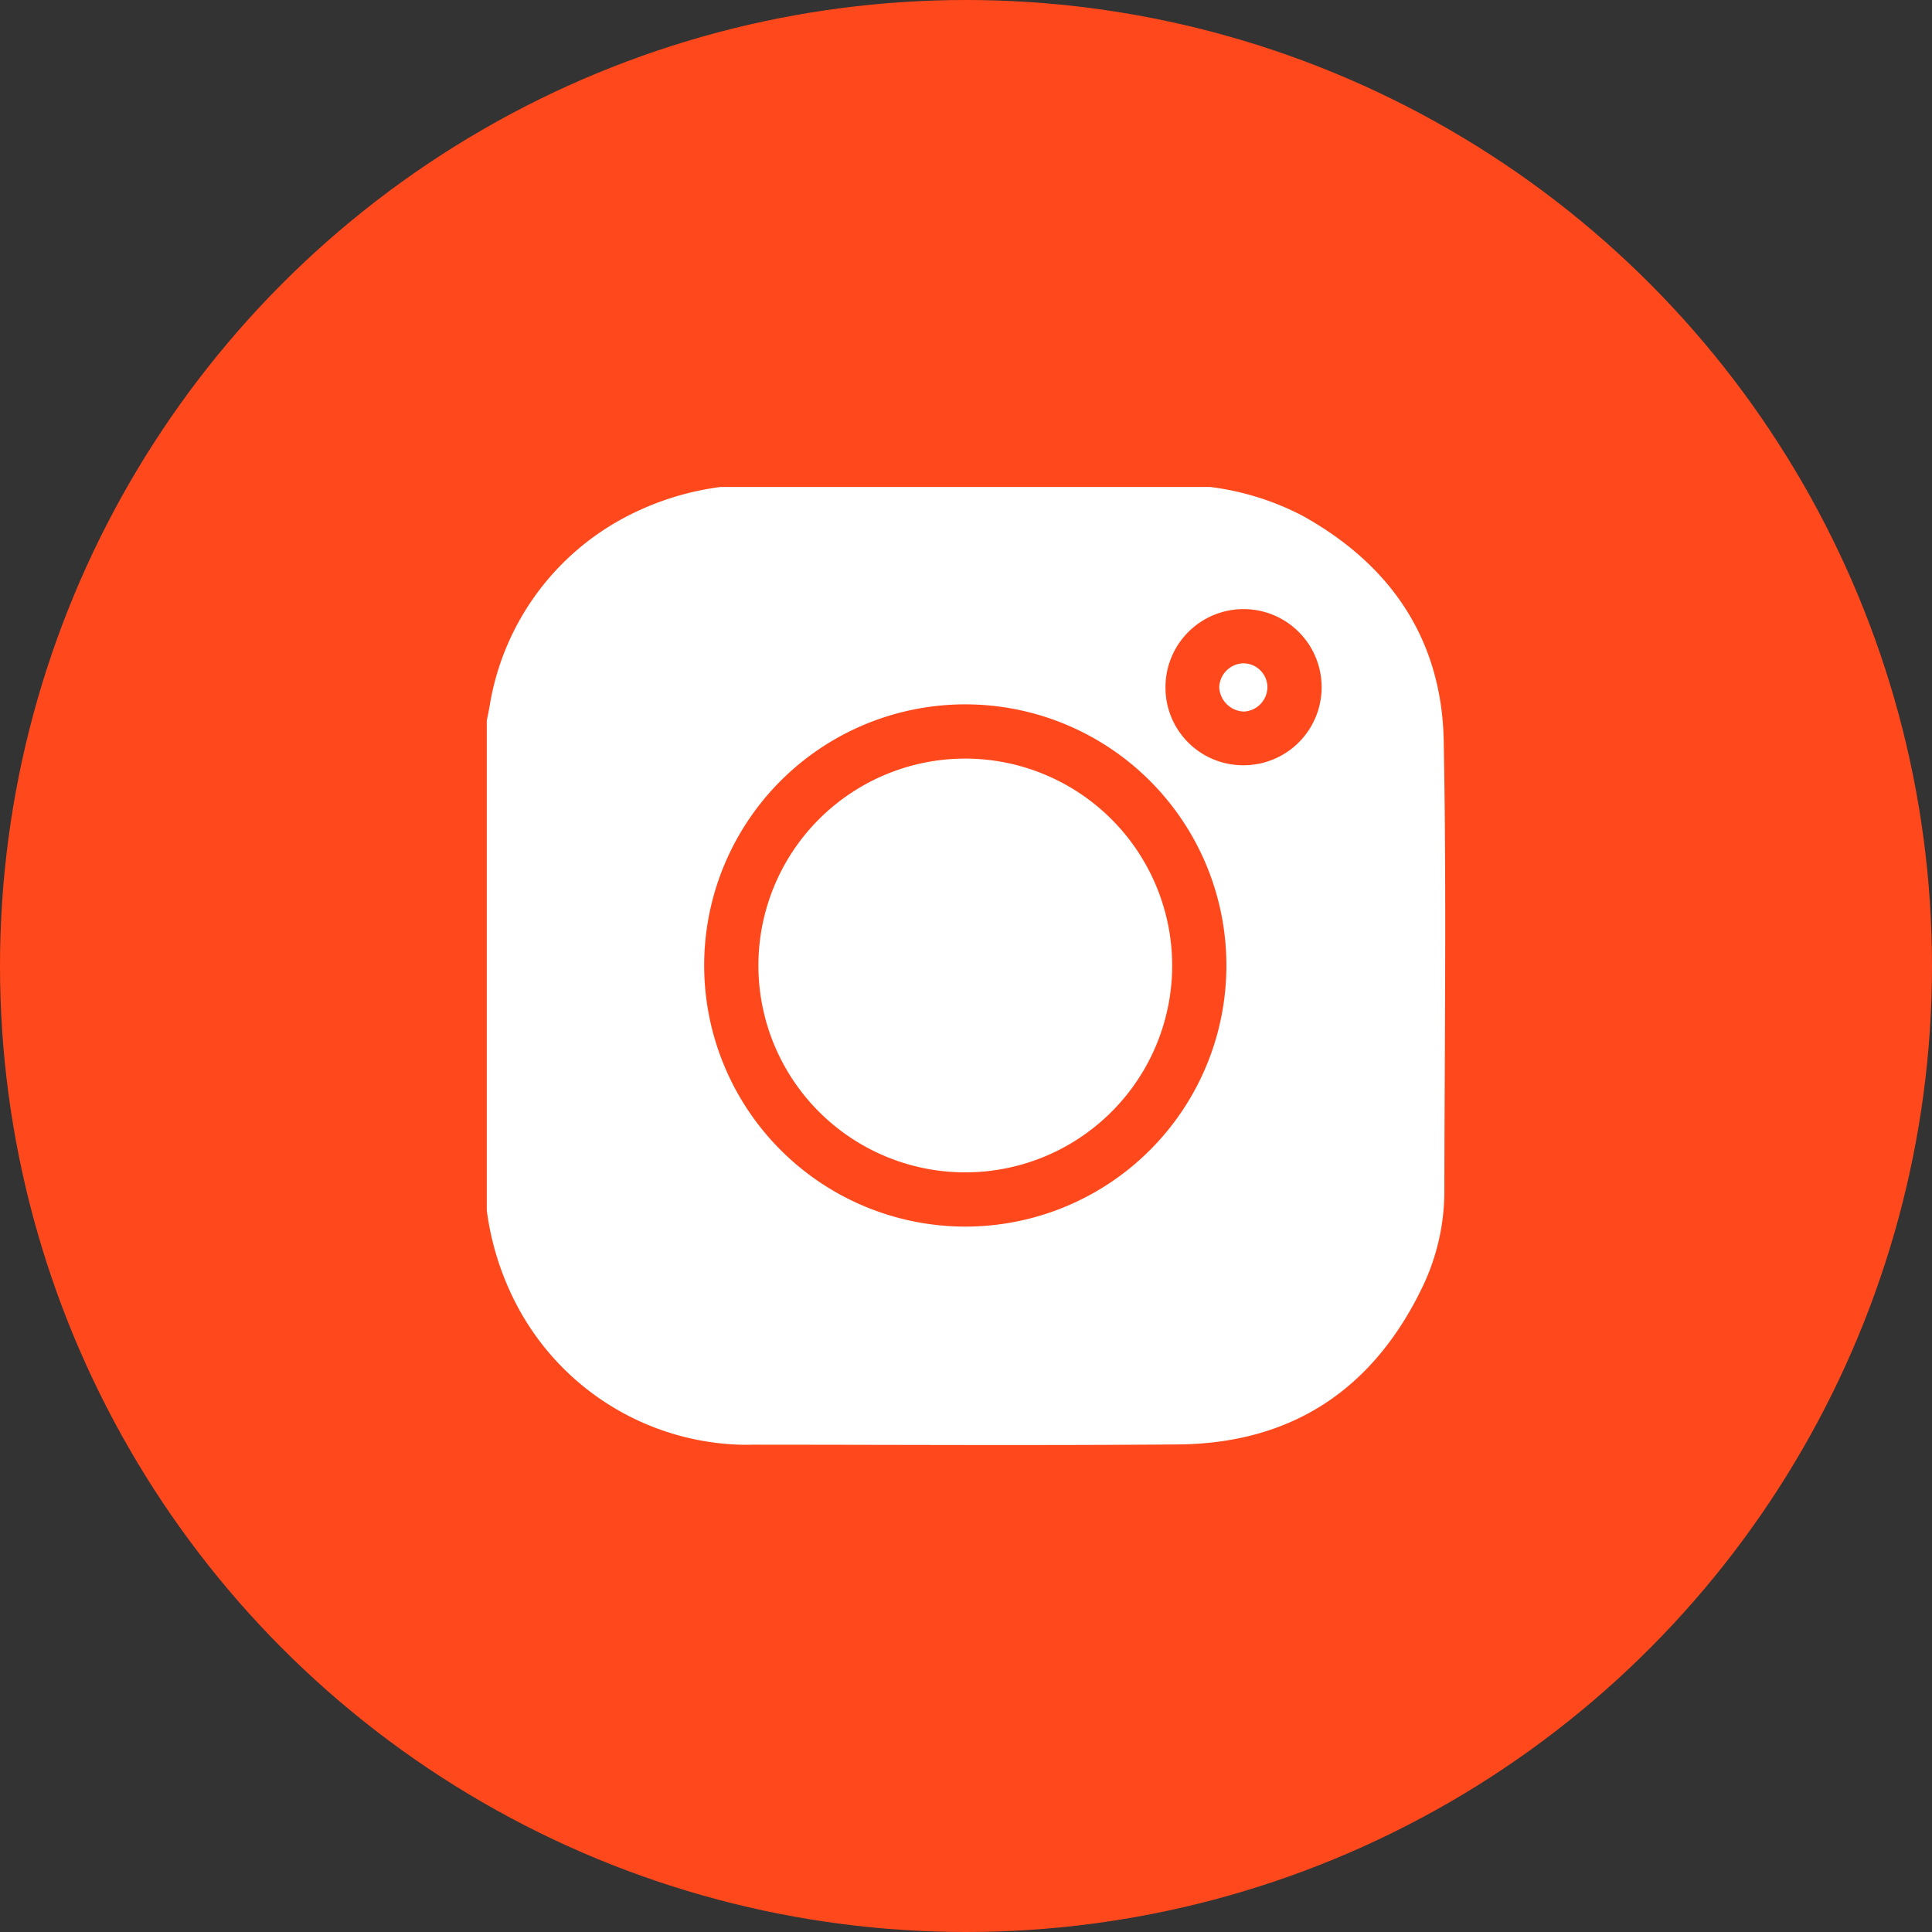
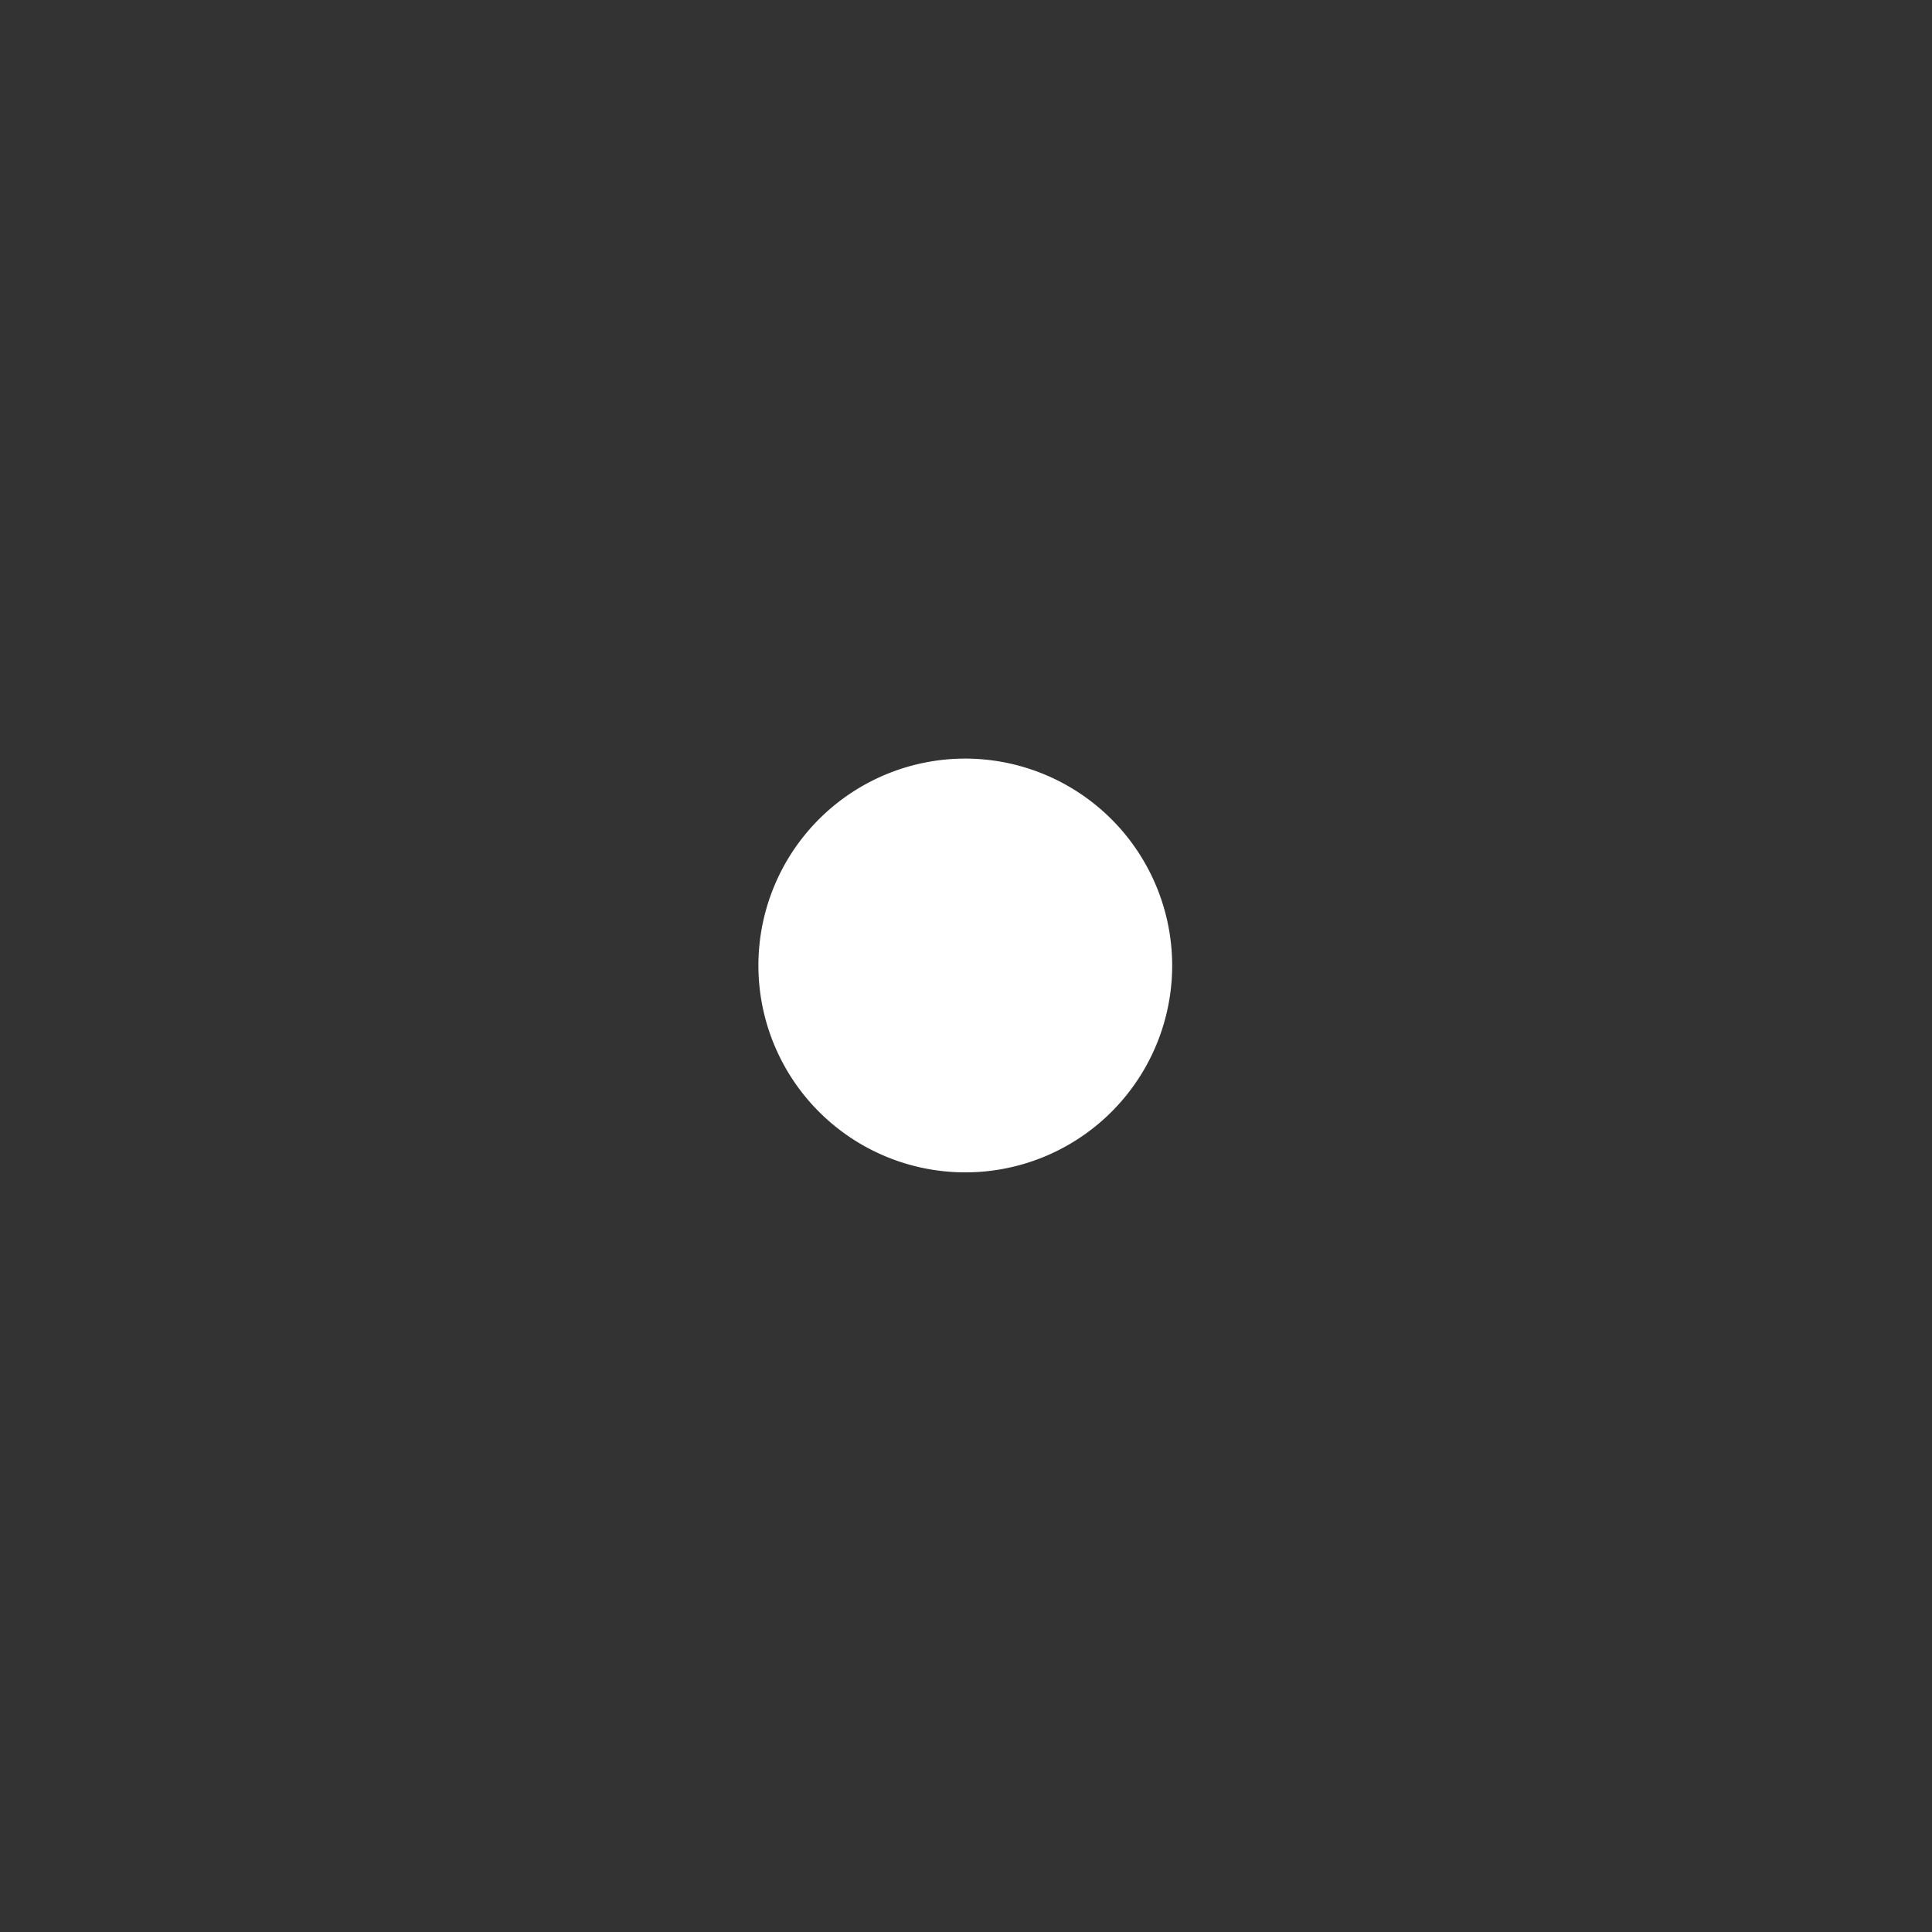
<svg xmlns="http://www.w3.org/2000/svg" width="193" height="193" viewBox="0 0 193 193">
  <rect x="0" y="0" width="193" height="193" fill="#333333" stroke="none" />
  <defs>
    <clipPath id="clip-path">
      <rect id="Rectangle_3" data-name="Rectangle 3" width="95.744" height="95.707" fill="#fff" />
    </clipPath>
  </defs>
  <g id="Group_13" data-name="Group 13" transform="translate(-911 -121)">
-     <circle id="Ellipse_3" data-name="Ellipse 3" cx="96.5" cy="96.5" r="96.5" transform="translate(911 121)" fill="#ff491c" />
    <g id="Group_6" data-name="Group 6" transform="translate(959.628 169.647)">
      <g id="Group_5" data-name="Group 5" clip-path="url(#clip-path)">
-         <path id="Path_3" data-name="Path 3" d="M23.341,0H72.262a27.253,27.253,0,0,1,9.213,2.867c8.834,4.9,13.926,12.372,14.119,22.5.284,14.962.084,29.934.064,44.9a22.124,22.124,0,0,1-2.153,9.579C88.6,90.1,80.472,95.553,69.054,95.647c-14.158.116-28.317.029-42.475.026a24.4,24.4,0,0,1-3.723-.19,26.115,26.115,0,0,1-20.2-14.423A28.148,28.148,0,0,1,0,72.262V23.34c.1-.487.2-.973.285-1.46A26.024,26.024,0,0,1,14.39,2.733,28.2,28.2,0,0,1,23.341,0M47.829,73.886A26.085,26.085,0,1,0,21.716,47.851,26.1,26.1,0,0,0,47.829,73.886M75.618,27.8a7.8,7.8,0,1,0-7.819-7.79,7.757,7.757,0,0,0,7.819,7.79" fill="#fff" />
        <path id="Path_4" data-name="Path 4" d="M80.586,59.892a20.667,20.667,0,1,1-20.693-20.64,20.692,20.692,0,0,1,20.693,20.64" transform="translate(-12.118 -12.118)" fill="#fff" />
-         <path id="Path_5" data-name="Path 5" d="M108.225,25.483a2.414,2.414,0,0,1,2.436,2.31,2.47,2.47,0,0,1-2.352,2.509,2.55,2.55,0,0,1-2.463-2.426,2.479,2.479,0,0,1,2.379-2.392" transform="translate(-32.677 -7.867)" fill="#fff" />
      </g>
    </g>
  </g>
</svg>